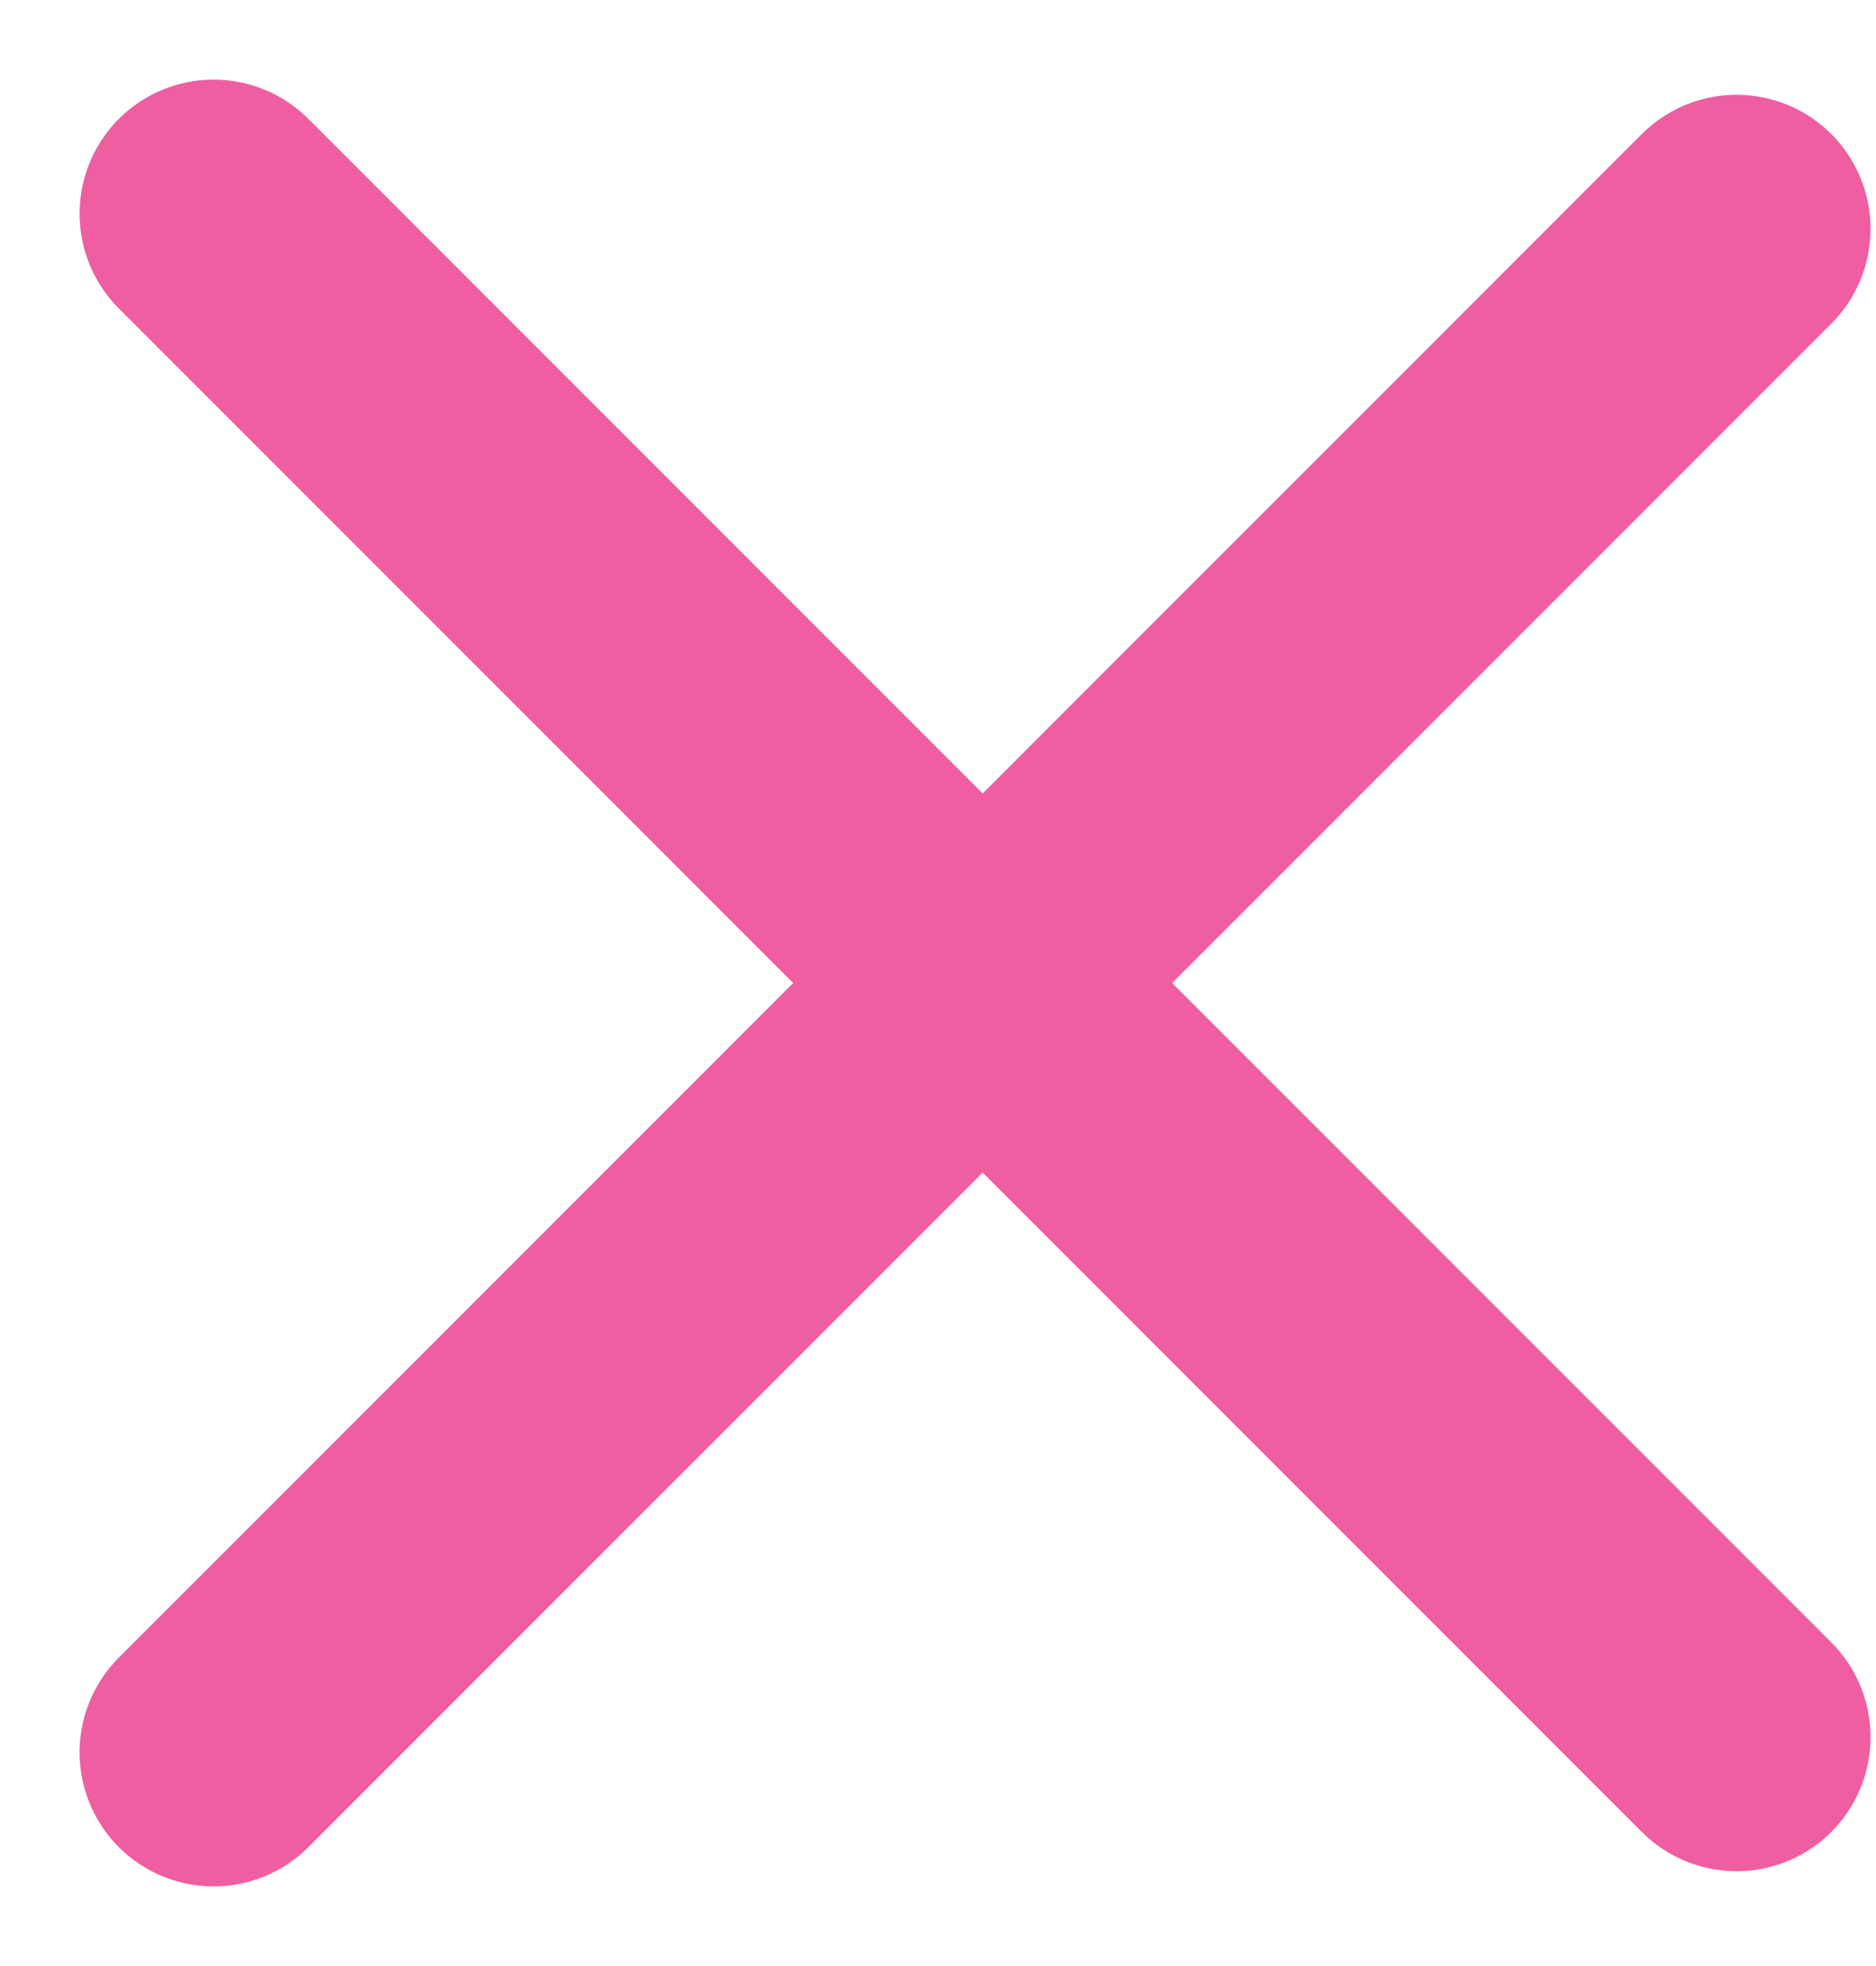
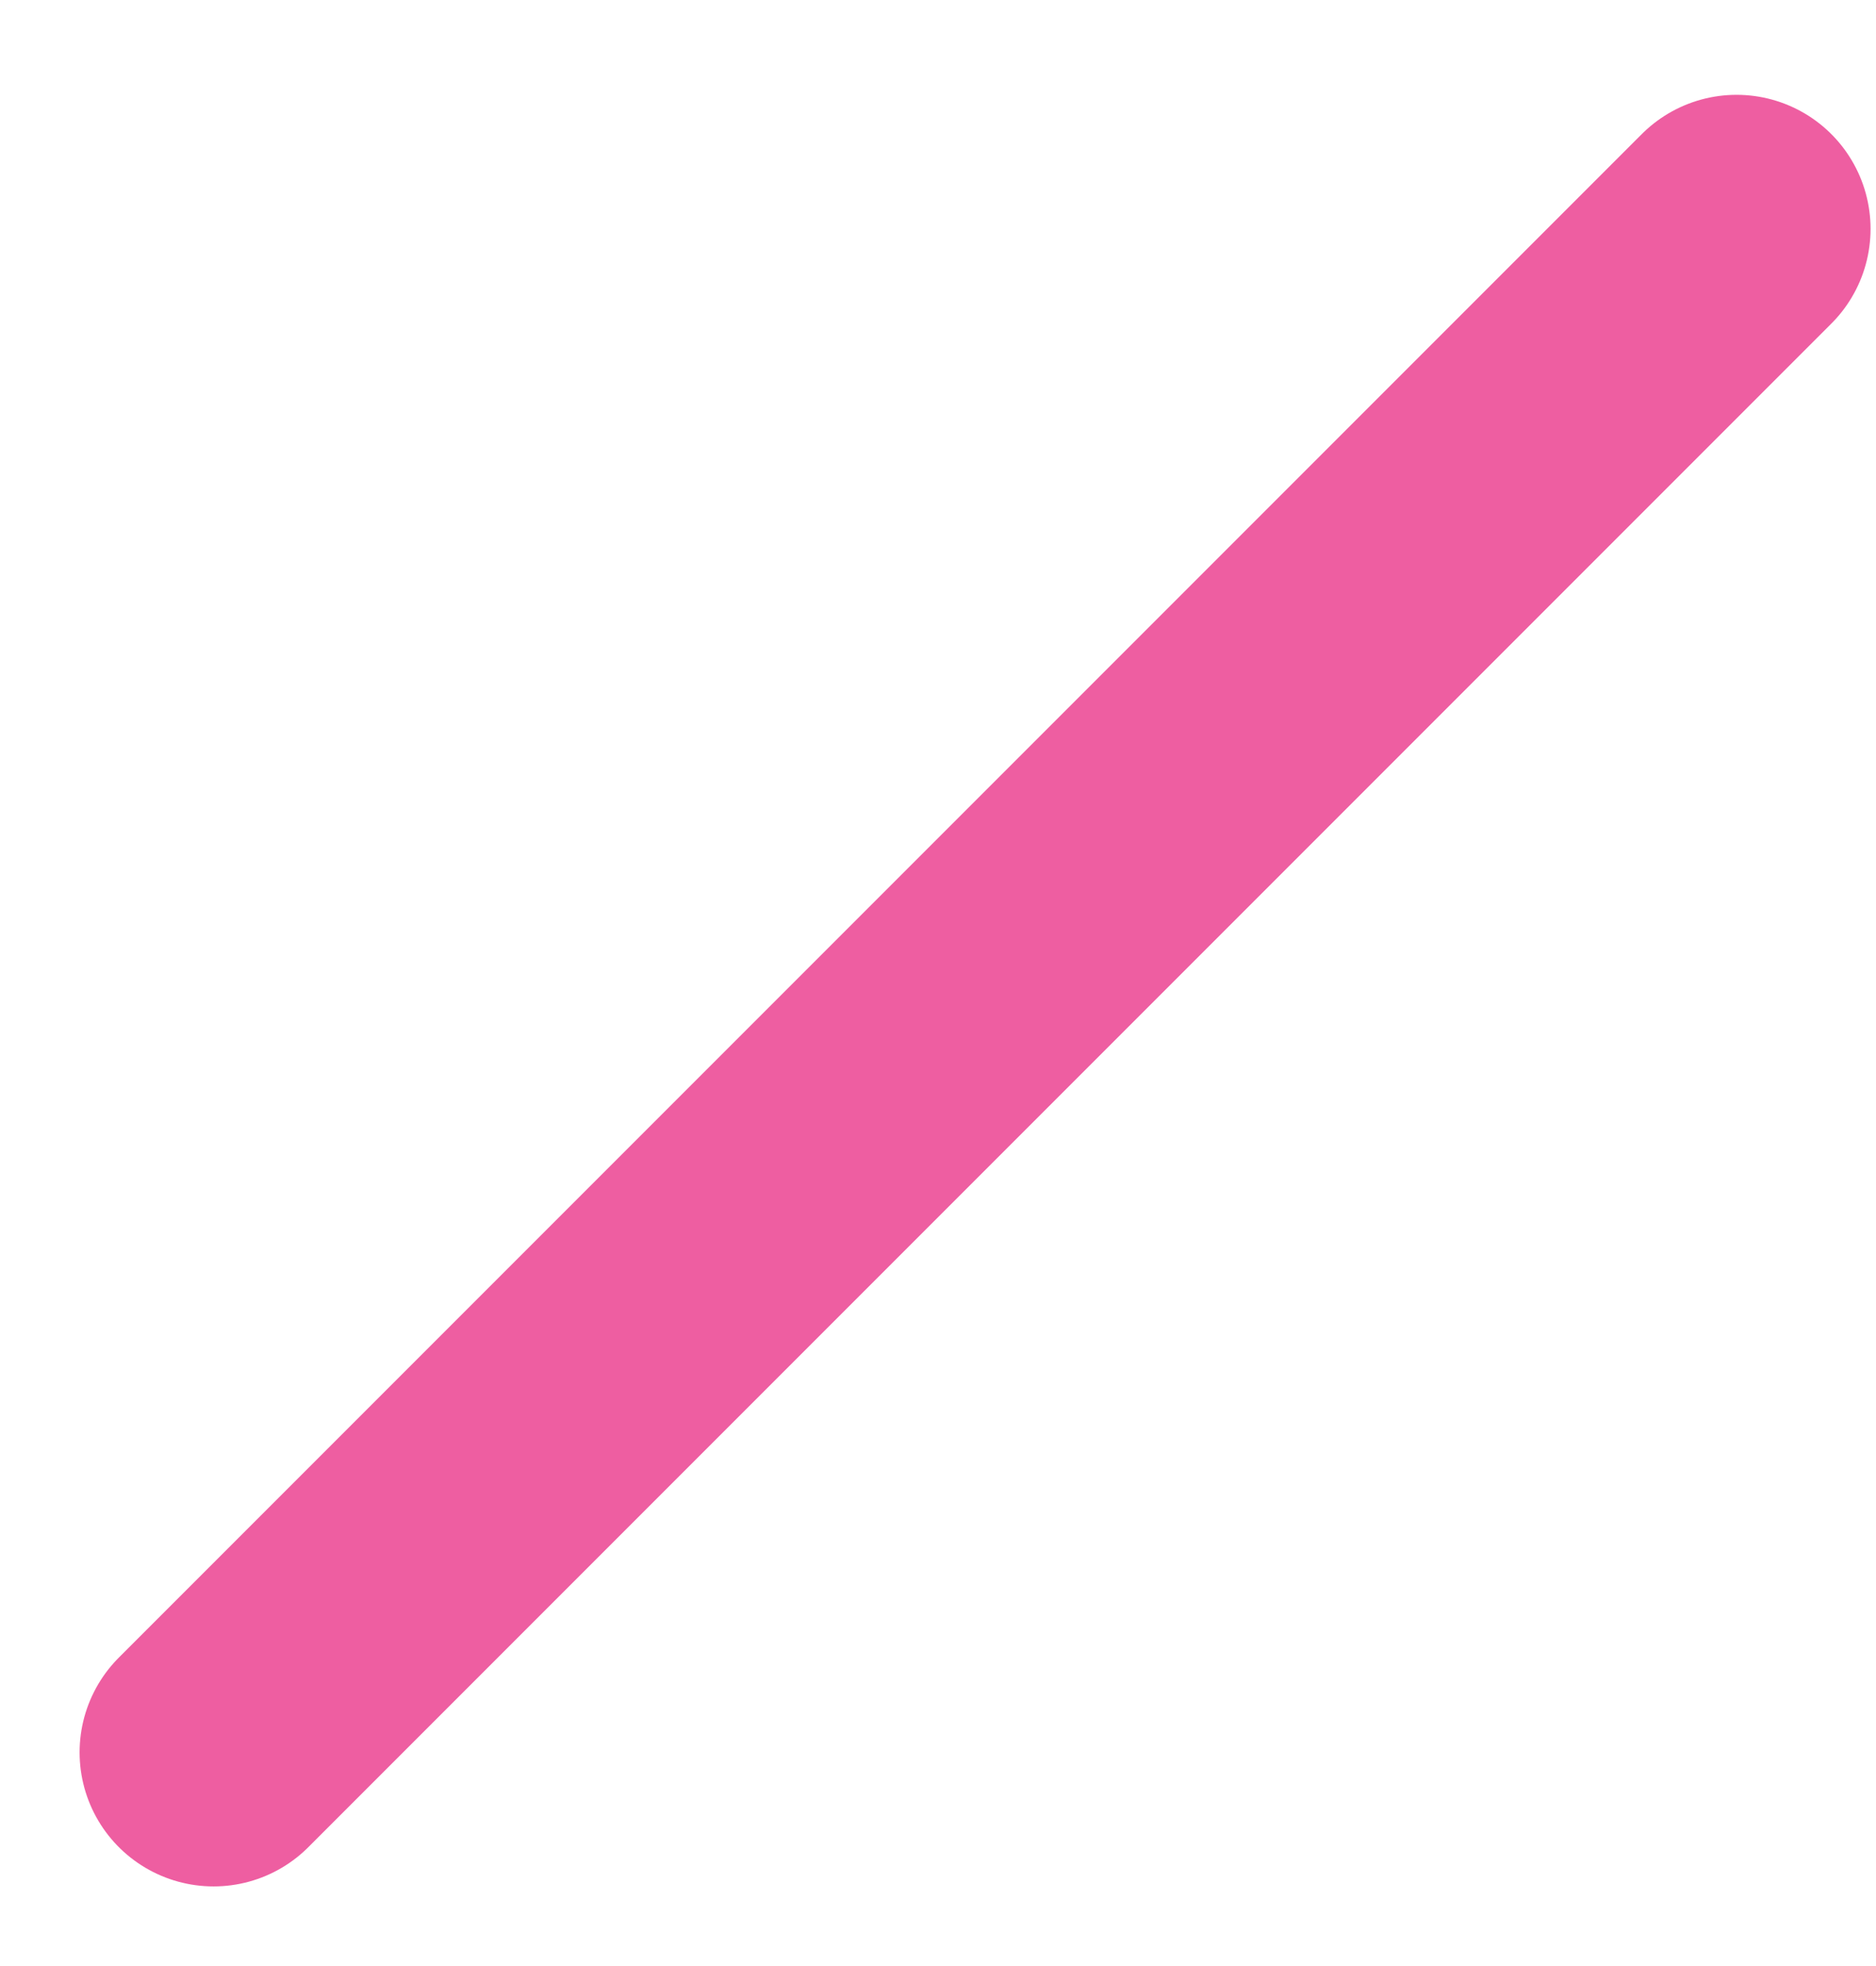
<svg xmlns="http://www.w3.org/2000/svg" width="21" height="22" viewBox="0 0 21 22" version="1.1">
  <title>Group</title>
  <desc>Created with Sketch.</desc>
  <defs />
  <g id="Symbols" stroke="none" stroke-width="1" fill="none" fill-rule="evenodd" stroke-linecap="round">
    <g id="navigatie-opdrachten-afgerond" transform="translate(-933, -23)" stroke="#EE5EA1" stroke-width="3">
      <g id="Group-2" transform="translate(868, 24)">
        <g id="Group" transform="translate(67, 1)">
-           <path d="M0.391,0.391 L17.439,17.439" id="Line" />
          <path d="M0.391,17.609 L17.439,0.561" id="Line" />
        </g>
      </g>
    </g>
  </g>
</svg>